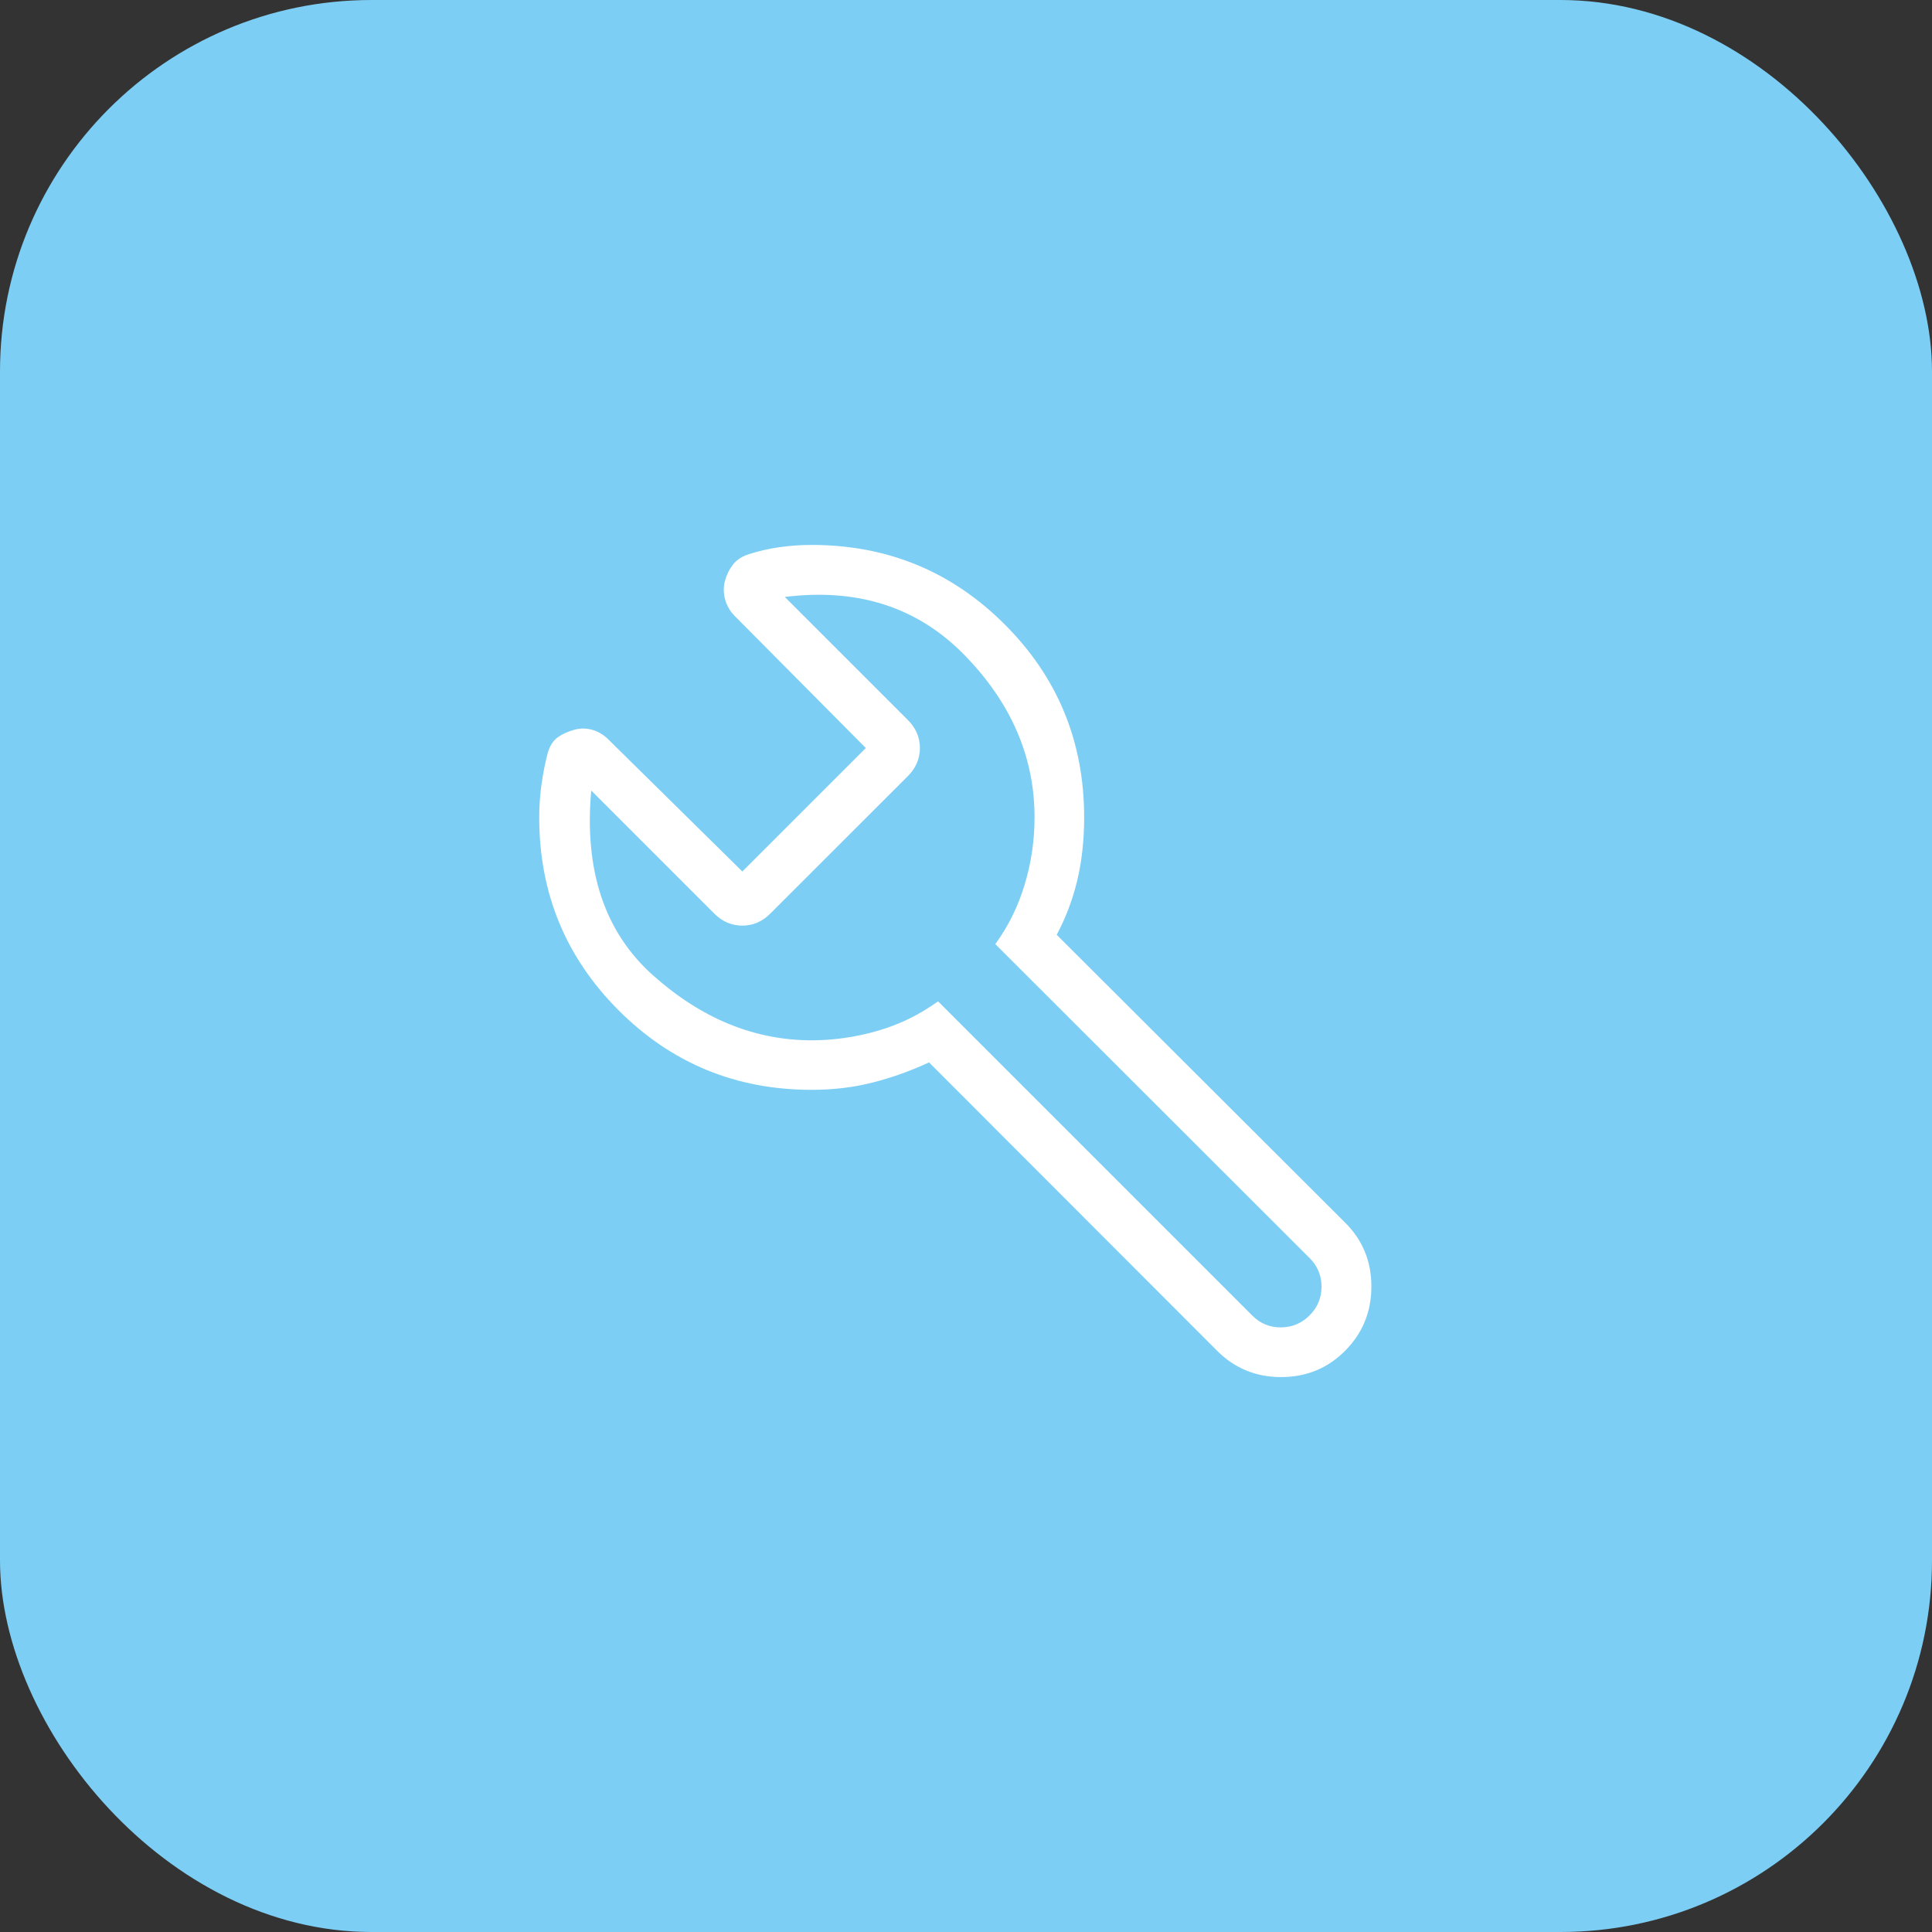
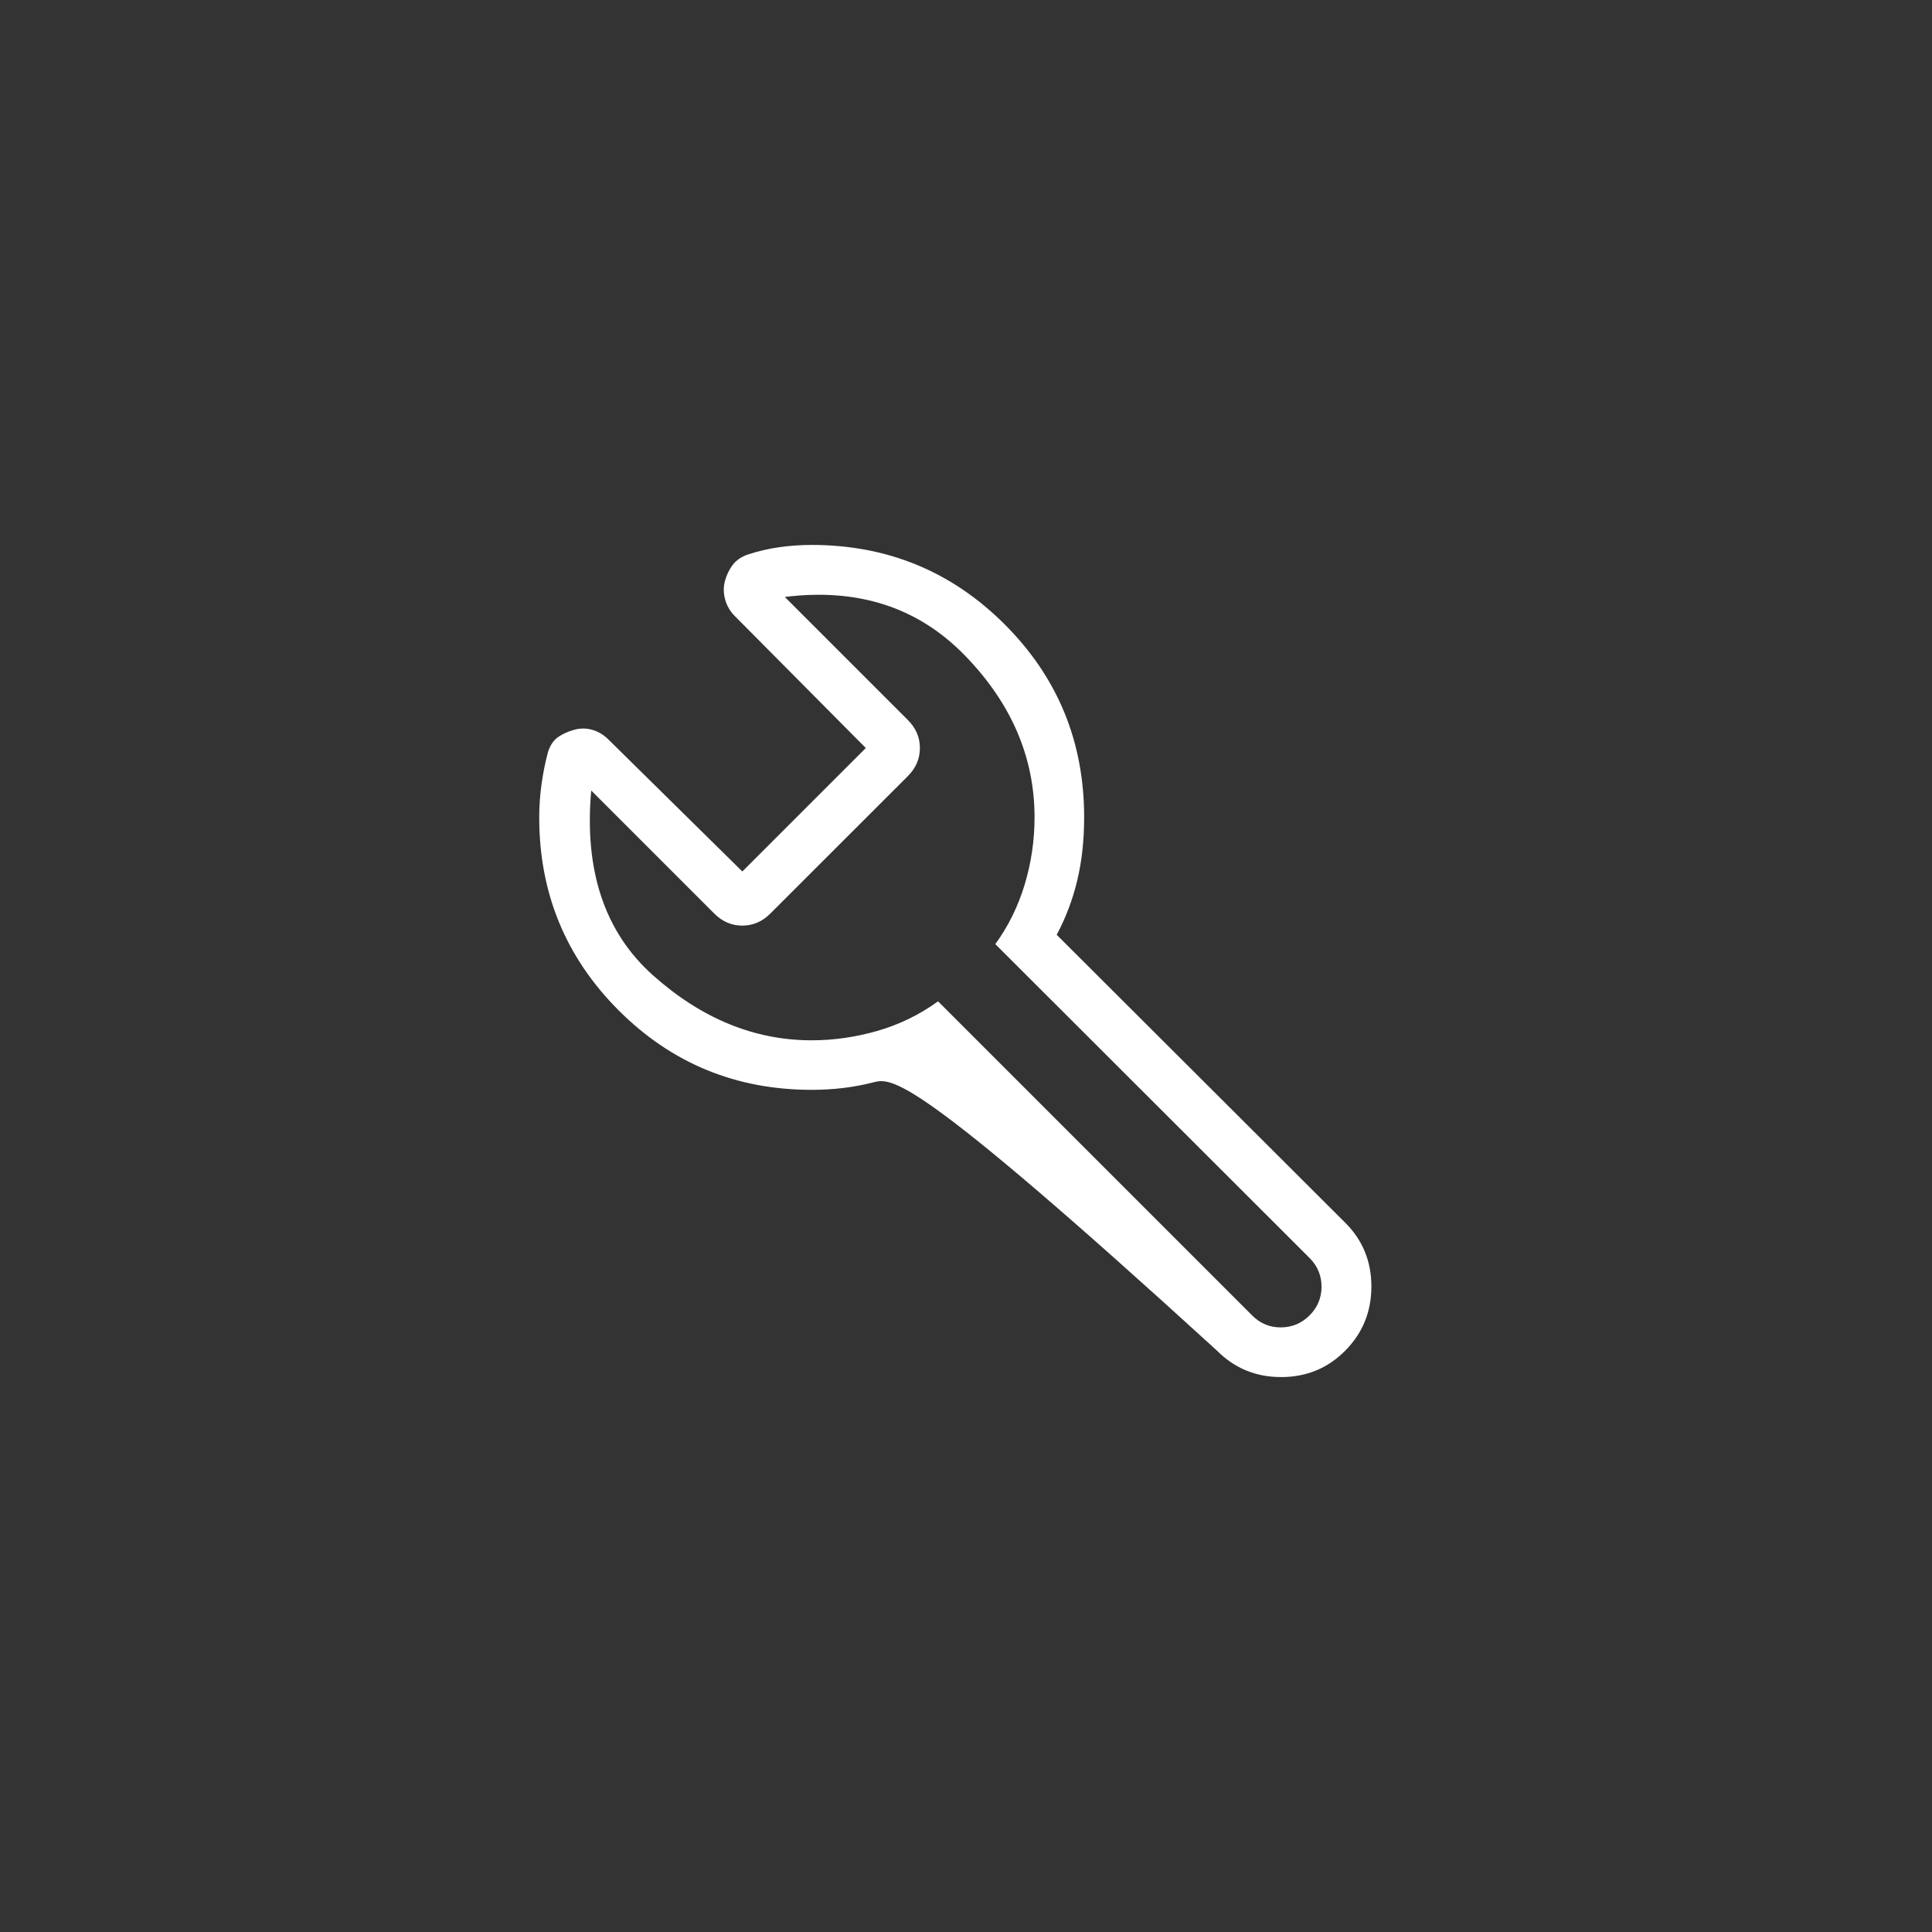
<svg xmlns="http://www.w3.org/2000/svg" width="52" height="52" viewBox="0 0 52 52" fill="none">
  <rect x="0" y="0" width="52" height="52" fill="#333333" stroke="none" />
-   <rect width="52" height="52" rx="10" fill="#7DCEF4" />
-   <path d="M21.847 29.333C19.809 29.333 18.078 28.62 16.652 27.195C15.226 25.769 14.513 24.037 14.513 22C14.513 21.704 14.534 21.408 14.575 21.111C14.616 20.815 14.673 20.526 14.748 20.245C14.808 20.058 14.9 19.921 15.024 19.836C15.148 19.751 15.293 19.686 15.459 19.641C15.624 19.597 15.787 19.598 15.947 19.645C16.107 19.692 16.25 19.778 16.377 19.905L19.98 23.456L23.303 20.133L19.777 16.581C19.651 16.455 19.564 16.306 19.517 16.135C19.47 15.963 19.469 15.796 19.513 15.633C19.558 15.471 19.627 15.328 19.721 15.204C19.816 15.081 19.948 14.989 20.119 14.928C20.399 14.836 20.684 14.769 20.975 14.728C21.265 14.687 21.556 14.667 21.847 14.667C23.883 14.667 25.615 15.38 27.041 16.805C28.468 18.231 29.181 19.963 29.18 22C29.18 22.613 29.118 23.178 28.995 23.693C28.872 24.209 28.688 24.698 28.441 25.16L36.2 32.903C36.674 33.372 36.911 33.946 36.911 34.625C36.911 35.304 36.676 35.881 36.205 36.355C35.736 36.828 35.161 37.064 34.48 37.064C33.799 37.064 33.222 36.825 32.749 36.347L25.005 28.595C24.509 28.824 24.004 29.005 23.488 29.136C22.972 29.268 22.425 29.333 21.847 29.333ZM21.847 28C22.435 28 23.024 27.916 23.613 27.747C24.203 27.578 24.748 27.312 25.248 26.951L33.708 35.411C33.921 35.624 34.178 35.729 34.479 35.727C34.779 35.724 35.036 35.616 35.248 35.403C35.462 35.189 35.569 34.932 35.569 34.632C35.569 34.332 35.463 34.075 35.249 33.861L26.789 25.411C27.138 24.932 27.401 24.398 27.579 23.809C27.756 23.221 27.845 22.618 27.845 22C27.845 20.376 27.217 18.92 25.96 17.632C24.703 16.344 23.091 15.822 21.123 16.067L24.436 19.38C24.651 19.595 24.759 19.846 24.759 20.133C24.759 20.421 24.651 20.672 24.436 20.888L20.733 24.589C20.518 24.805 20.267 24.913 19.98 24.913C19.693 24.913 19.441 24.805 19.225 24.589L15.913 21.277C15.72 23.433 16.275 25.092 17.58 26.255C18.886 27.418 20.308 28 21.847 28Z" fill="white" />
+   <path d="M21.847 29.333C19.809 29.333 18.078 28.62 16.652 27.195C15.226 25.769 14.513 24.037 14.513 22C14.513 21.704 14.534 21.408 14.575 21.111C14.616 20.815 14.673 20.526 14.748 20.245C14.808 20.058 14.9 19.921 15.024 19.836C15.148 19.751 15.293 19.686 15.459 19.641C15.624 19.597 15.787 19.598 15.947 19.645C16.107 19.692 16.25 19.778 16.377 19.905L19.98 23.456L23.303 20.133L19.777 16.581C19.651 16.455 19.564 16.306 19.517 16.135C19.47 15.963 19.469 15.796 19.513 15.633C19.558 15.471 19.627 15.328 19.721 15.204C19.816 15.081 19.948 14.989 20.119 14.928C20.399 14.836 20.684 14.769 20.975 14.728C21.265 14.687 21.556 14.667 21.847 14.667C23.883 14.667 25.615 15.38 27.041 16.805C28.468 18.231 29.181 19.963 29.18 22C29.18 22.613 29.118 23.178 28.995 23.693C28.872 24.209 28.688 24.698 28.441 25.16L36.2 32.903C36.674 33.372 36.911 33.946 36.911 34.625C36.911 35.304 36.676 35.881 36.205 36.355C35.736 36.828 35.161 37.064 34.48 37.064C33.799 37.064 33.222 36.825 32.749 36.347C24.509 28.824 24.004 29.005 23.488 29.136C22.972 29.268 22.425 29.333 21.847 29.333ZM21.847 28C22.435 28 23.024 27.916 23.613 27.747C24.203 27.578 24.748 27.312 25.248 26.951L33.708 35.411C33.921 35.624 34.178 35.729 34.479 35.727C34.779 35.724 35.036 35.616 35.248 35.403C35.462 35.189 35.569 34.932 35.569 34.632C35.569 34.332 35.463 34.075 35.249 33.861L26.789 25.411C27.138 24.932 27.401 24.398 27.579 23.809C27.756 23.221 27.845 22.618 27.845 22C27.845 20.376 27.217 18.92 25.96 17.632C24.703 16.344 23.091 15.822 21.123 16.067L24.436 19.38C24.651 19.595 24.759 19.846 24.759 20.133C24.759 20.421 24.651 20.672 24.436 20.888L20.733 24.589C20.518 24.805 20.267 24.913 19.98 24.913C19.693 24.913 19.441 24.805 19.225 24.589L15.913 21.277C15.72 23.433 16.275 25.092 17.58 26.255C18.886 27.418 20.308 28 21.847 28Z" fill="white" />
</svg>